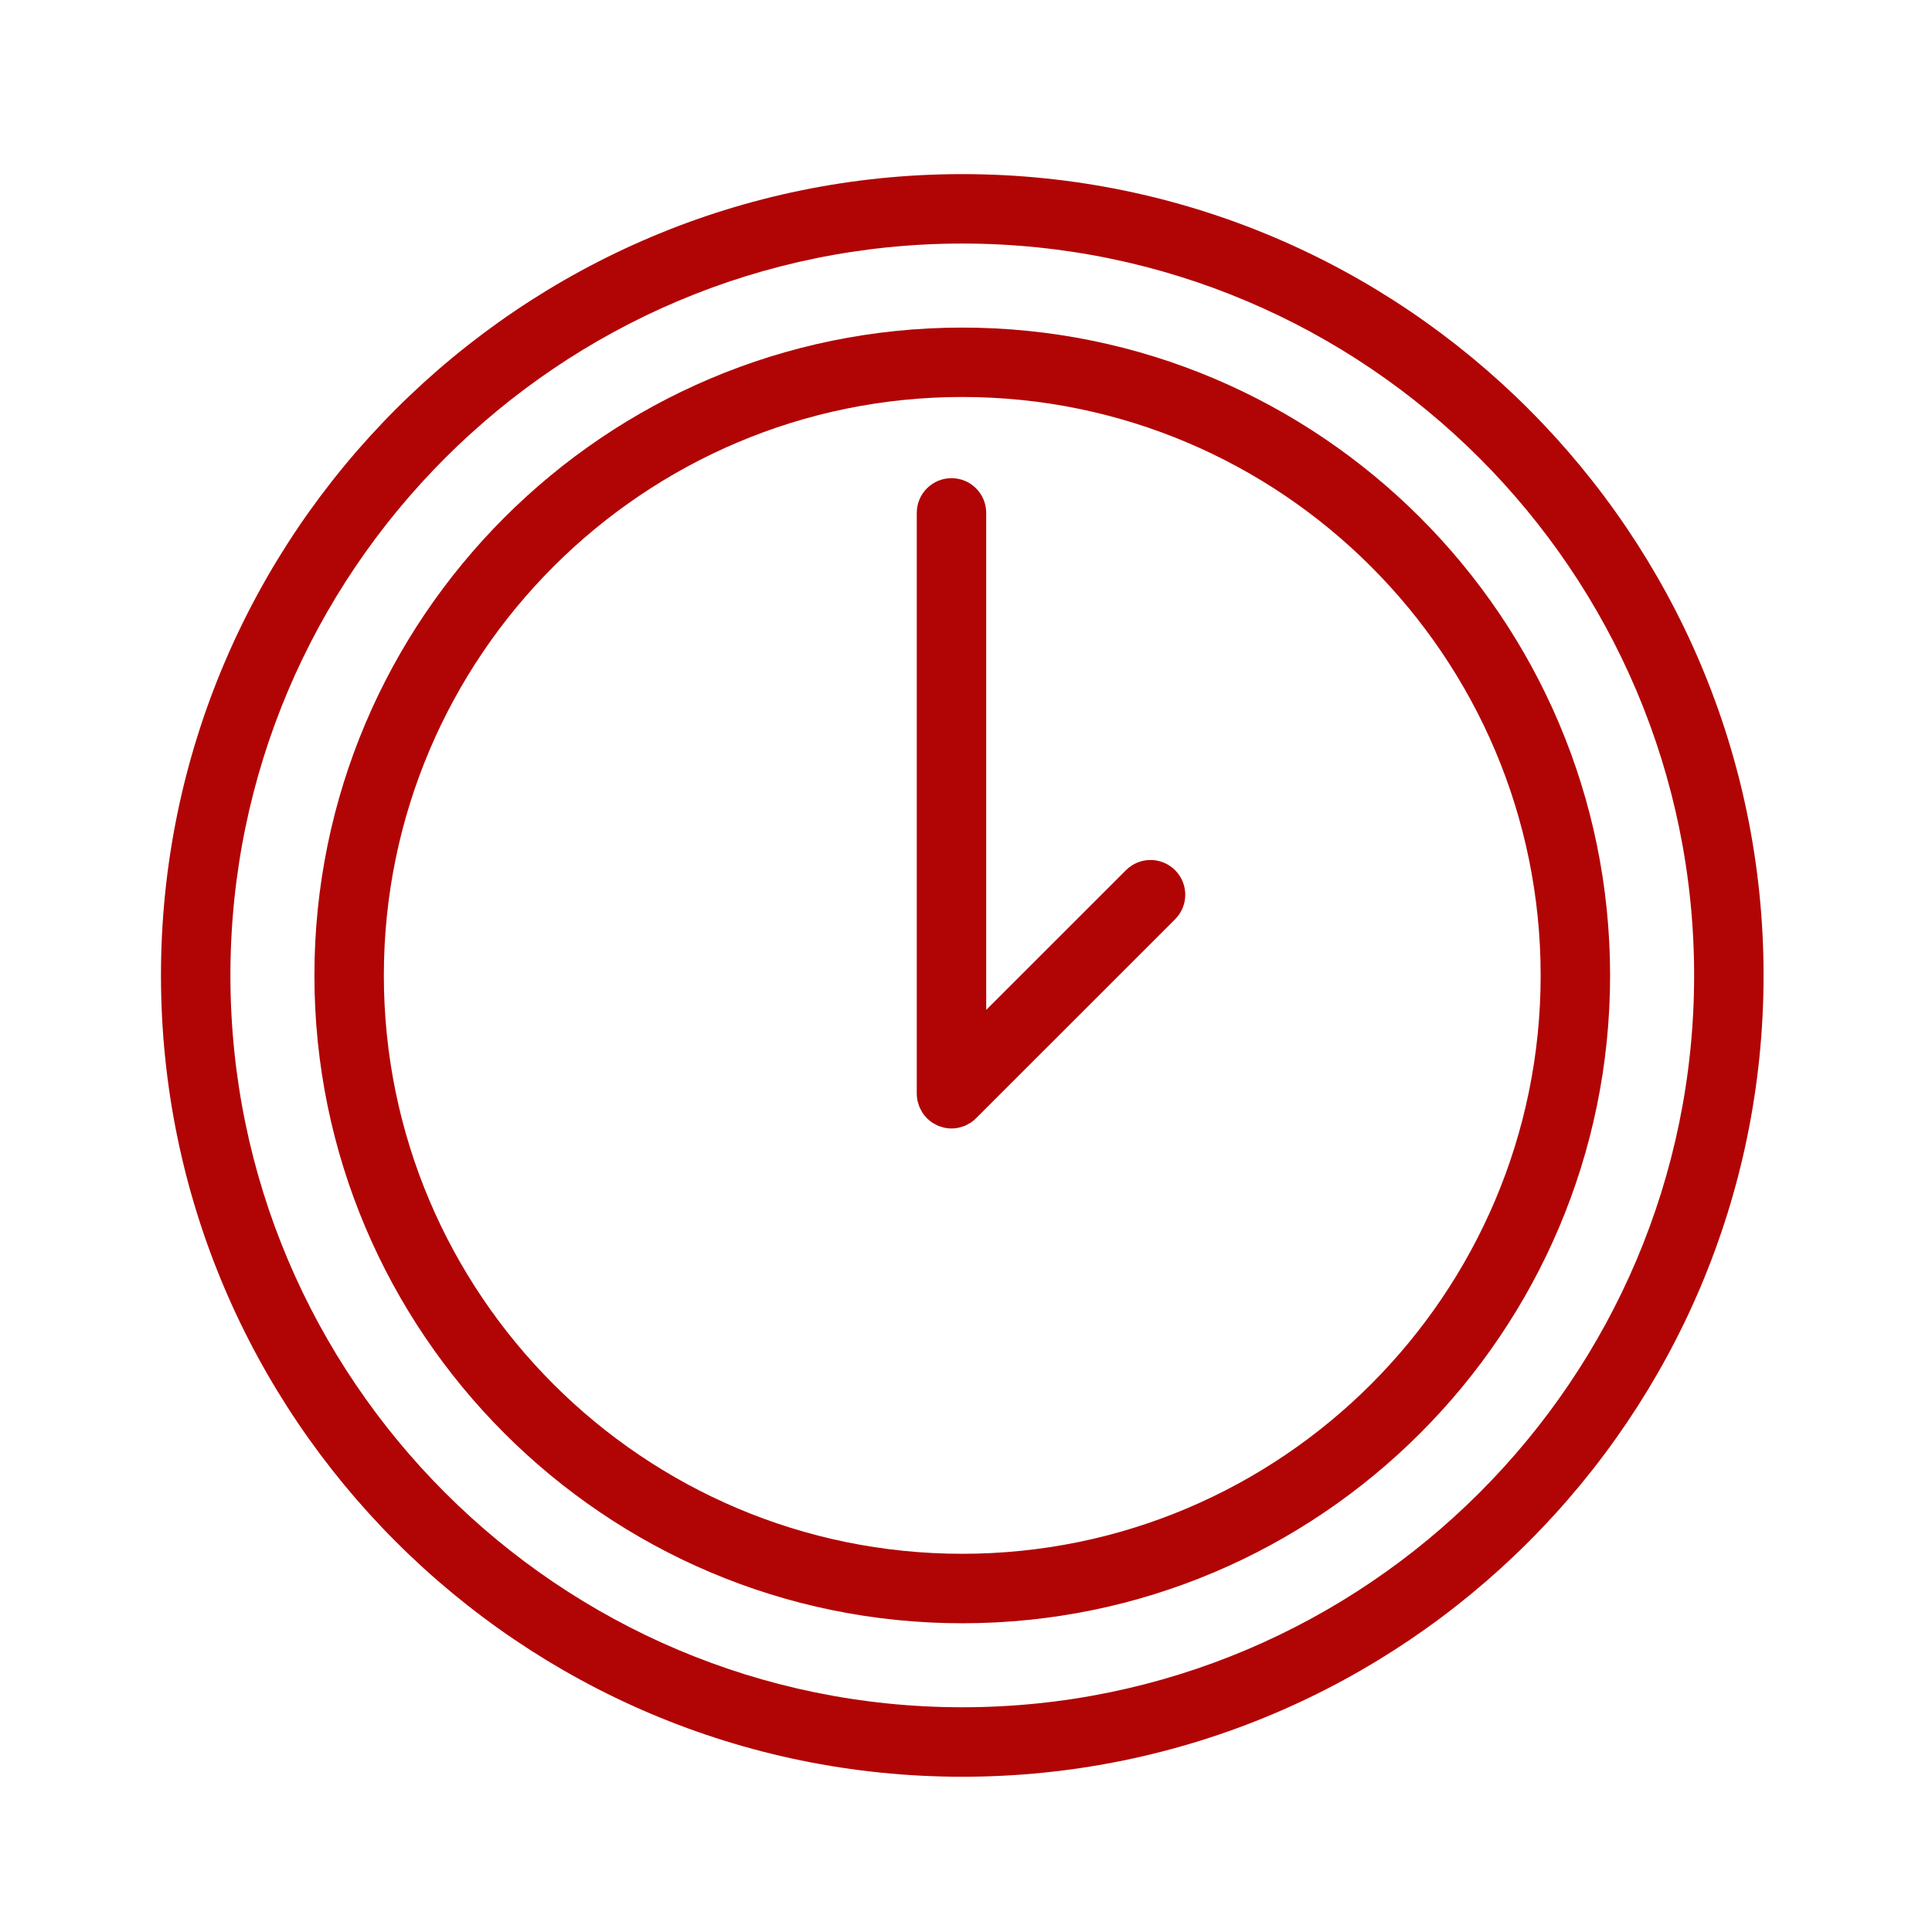
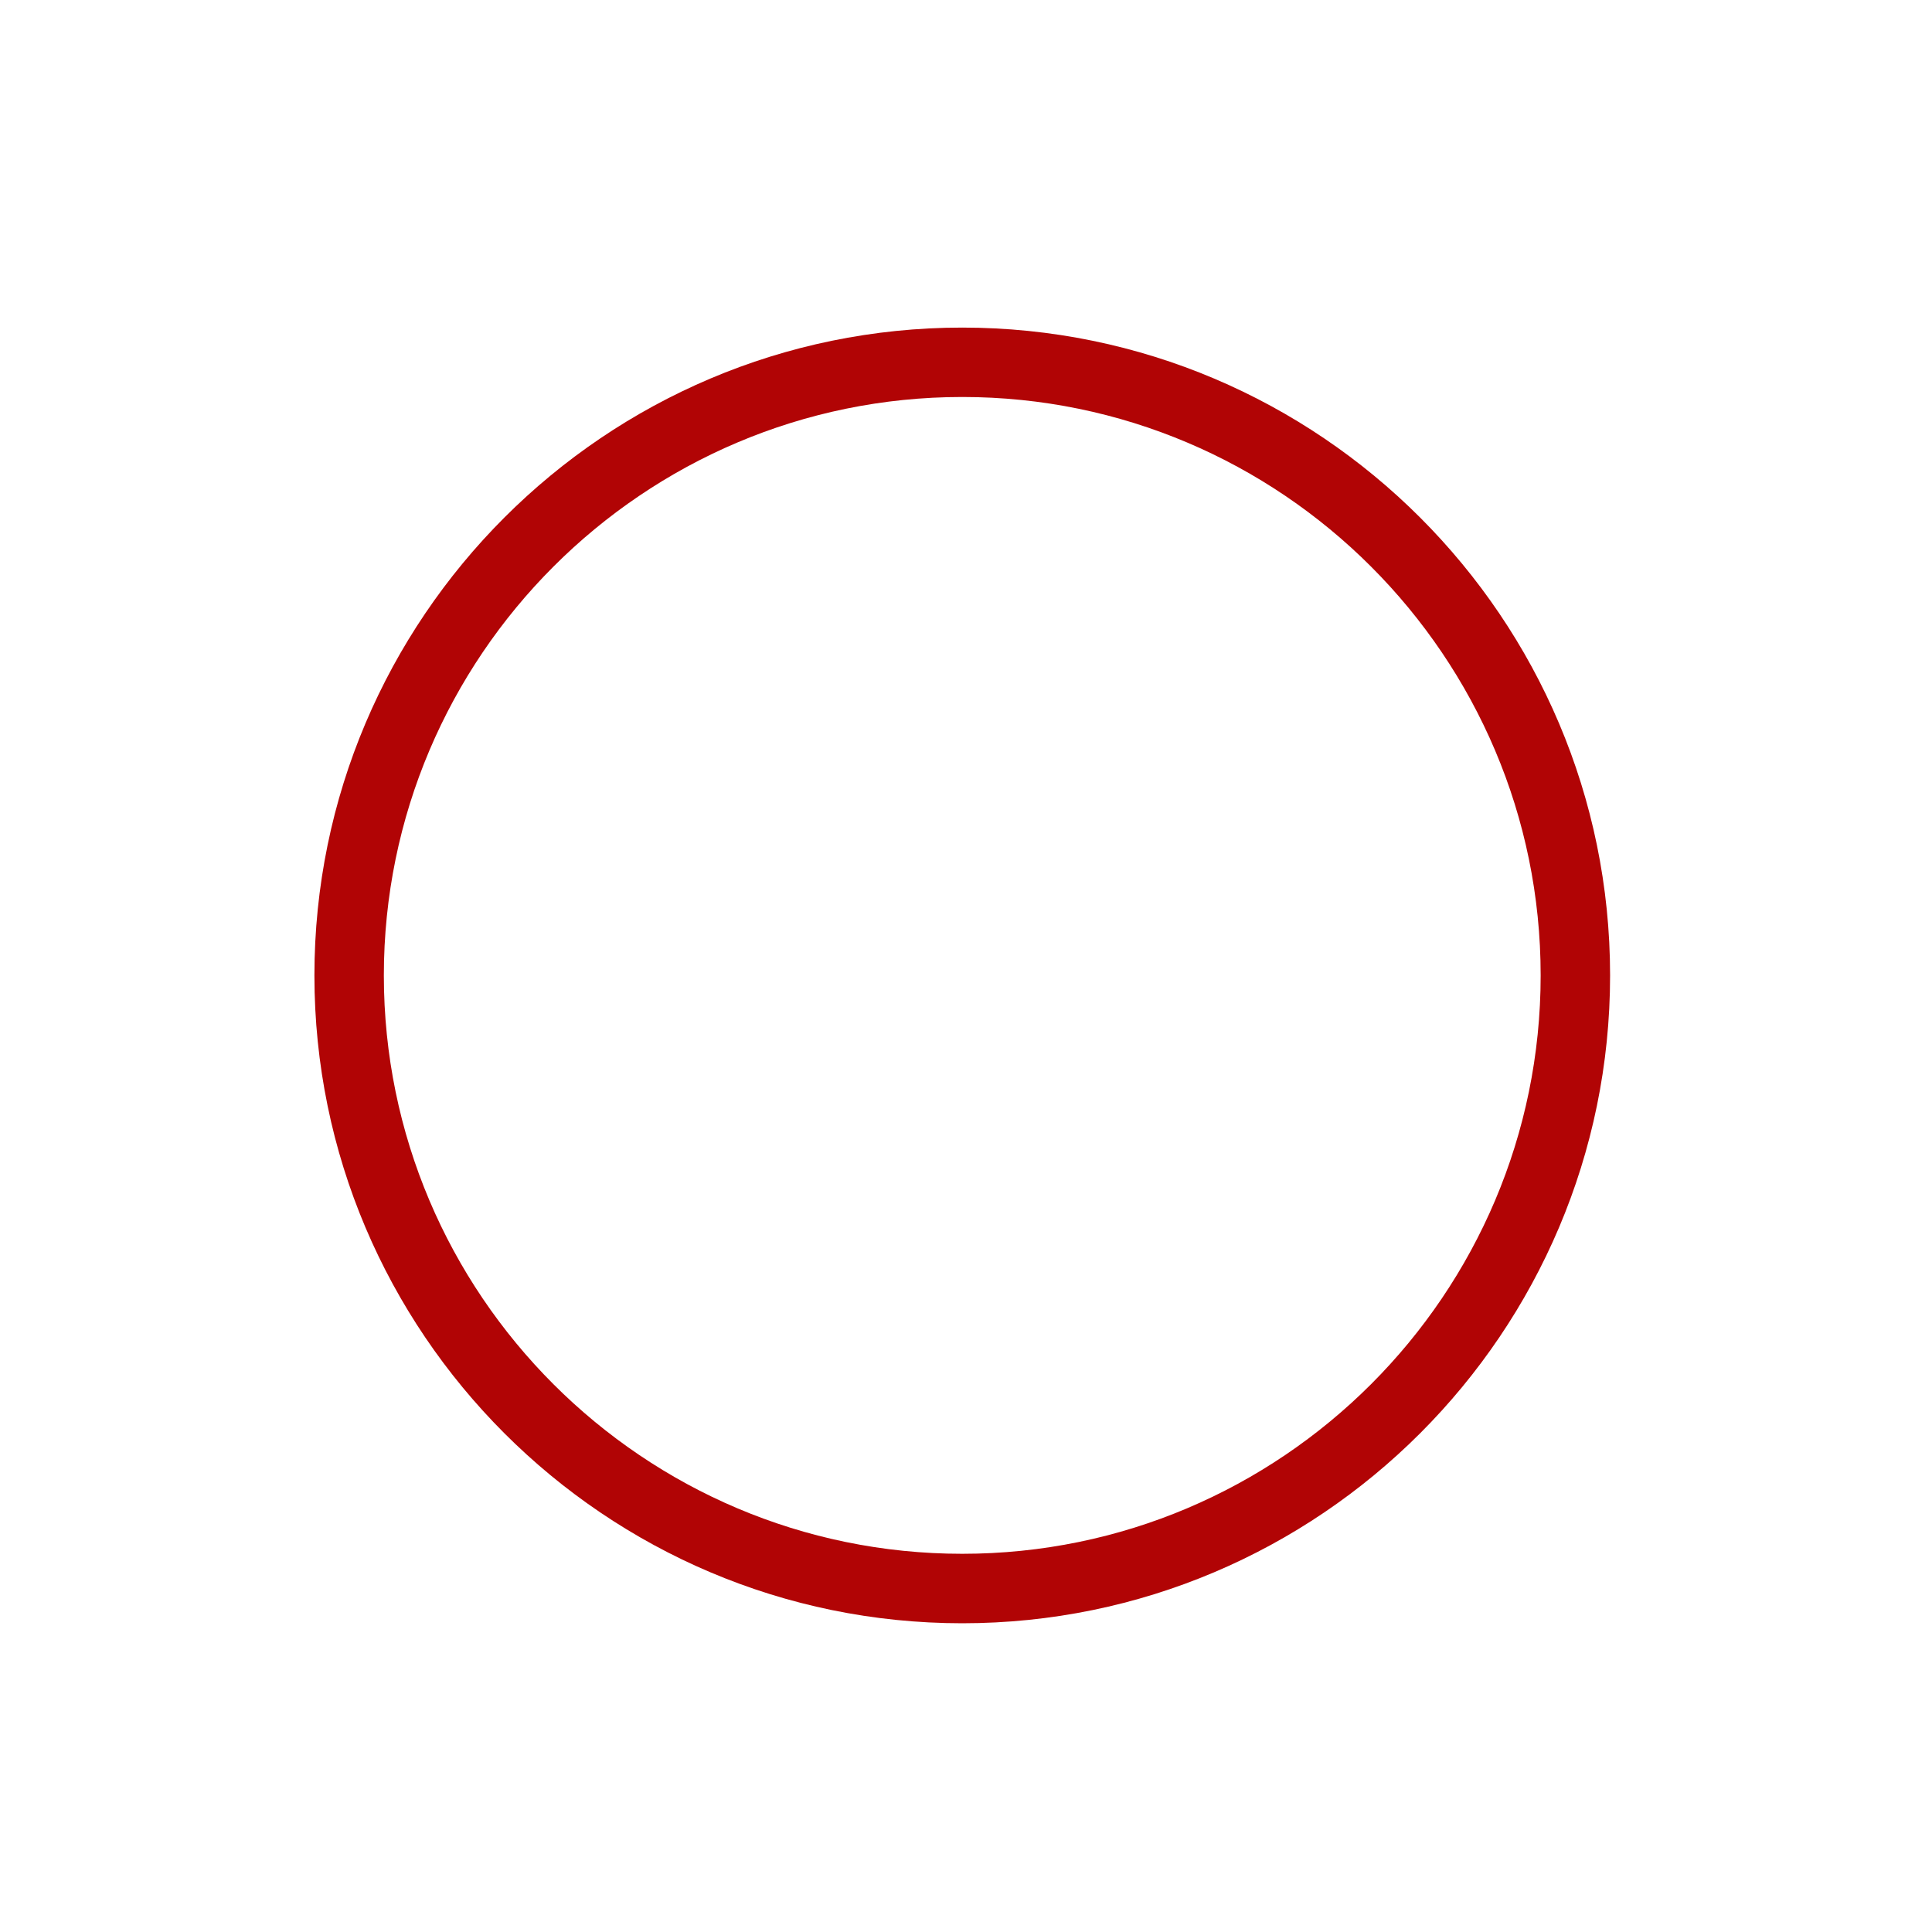
<svg xmlns="http://www.w3.org/2000/svg" width="50" height="50" viewBox="0 0 50 50" fill="none">
  <path d="M24.903 8.478C15.658 8.478 8.137 15.999 8.137 25.244C8.137 34.488 15.659 42.01 24.903 42.01C34.148 42.01 41.669 34.488 41.669 25.244C41.669 15.999 34.148 8.478 24.903 8.478ZM24.903 40.212C16.649 40.212 9.934 33.498 9.934 25.244C9.934 16.99 16.649 10.274 24.903 10.274C33.157 10.274 39.872 16.99 39.872 25.244C39.872 33.498 33.157 40.212 24.903 40.212Z" fill="#B10405" />
-   <path d="M29.14 22.52L25.523 26.136V13.273C25.523 12.777 25.121 12.375 24.625 12.375C24.128 12.375 23.726 12.777 23.726 13.273V28.305C23.726 28.364 23.732 28.424 23.744 28.482C23.749 28.507 23.759 28.531 23.766 28.555C23.775 28.587 23.783 28.619 23.796 28.65C23.808 28.68 23.825 28.706 23.84 28.735C23.853 28.758 23.863 28.782 23.878 28.805C23.944 28.903 24.029 28.988 24.128 29.054C24.146 29.067 24.166 29.075 24.185 29.085C24.217 29.103 24.248 29.122 24.282 29.137C24.309 29.148 24.338 29.154 24.365 29.162C24.393 29.171 24.42 29.182 24.45 29.187C24.508 29.199 24.566 29.205 24.625 29.205C24.684 29.205 24.743 29.199 24.8 29.187C24.83 29.181 24.857 29.171 24.886 29.162C24.913 29.153 24.941 29.148 24.968 29.137C25.003 29.122 25.035 29.103 25.067 29.084C25.085 29.074 25.105 29.066 25.122 29.054C25.173 29.021 25.22 28.983 25.261 28.94L30.411 23.791C30.762 23.44 30.762 22.871 30.411 22.52C30.059 22.169 29.491 22.169 29.14 22.52Z" fill="#B10405" />
-   <path d="M24.904 4.506C13.469 4.506 4.166 13.809 4.166 25.244C4.166 36.679 13.469 45.982 24.904 45.982C36.338 45.982 45.641 36.679 45.641 25.244C45.641 13.809 36.338 4.506 24.904 4.506ZM24.904 44.184C14.46 44.184 5.963 35.687 5.963 25.244C5.963 14.8 14.459 6.303 24.904 6.303C35.348 6.303 43.844 14.8 43.844 25.244C43.844 35.687 35.347 44.184 24.904 44.184Z" fill="#B10405" />
</svg>